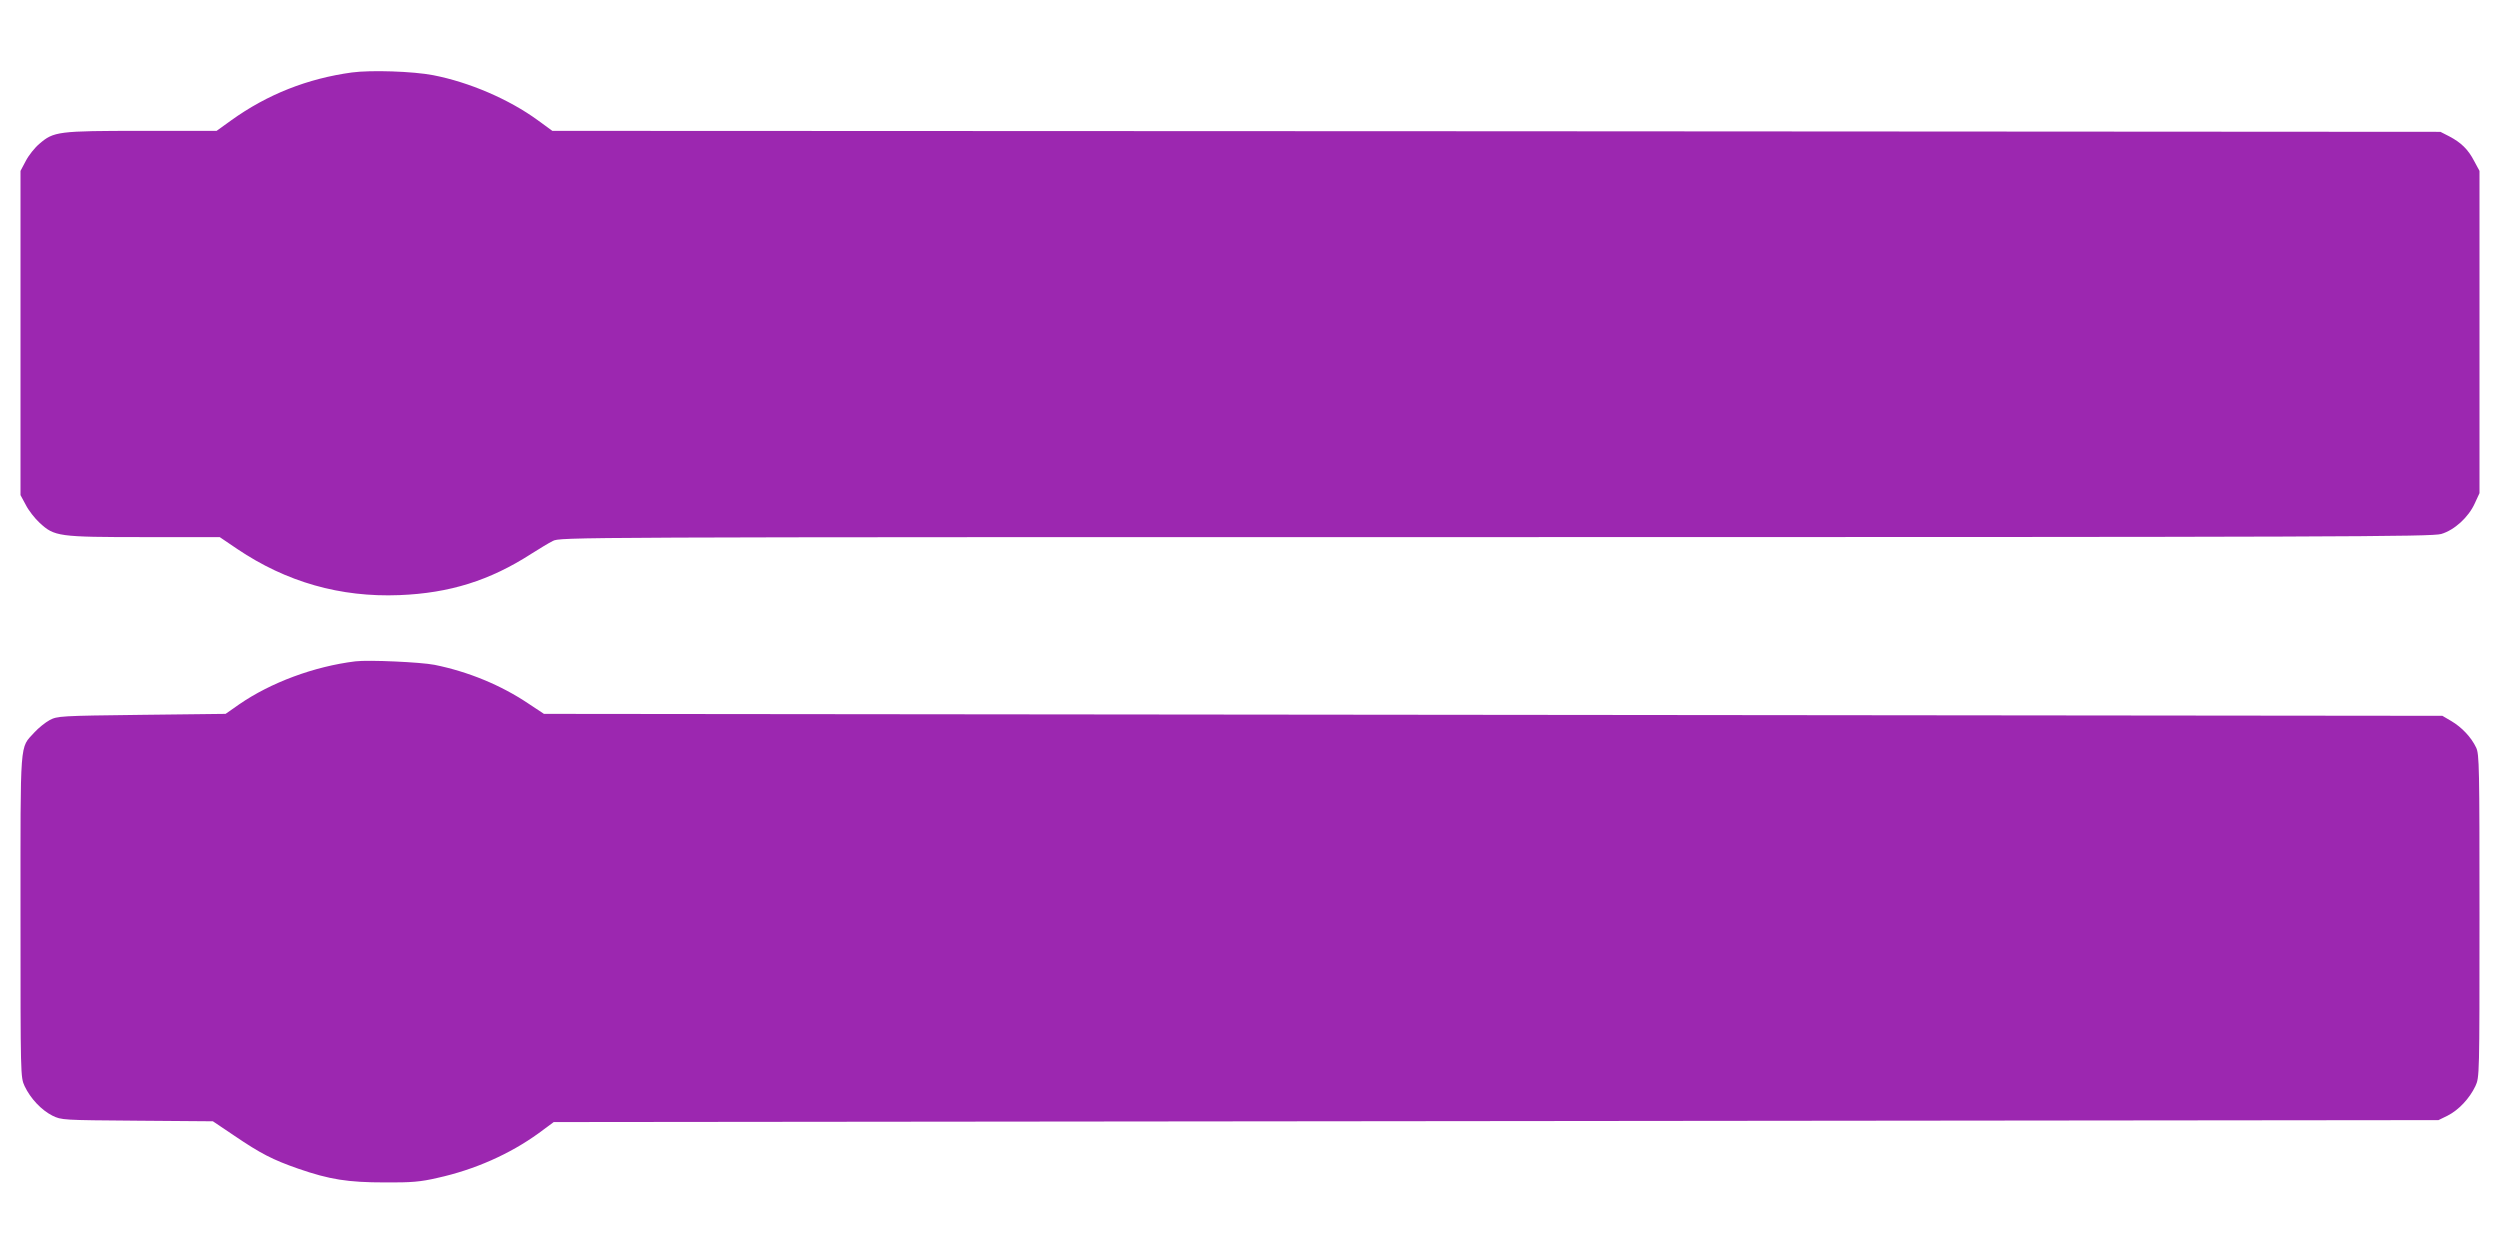
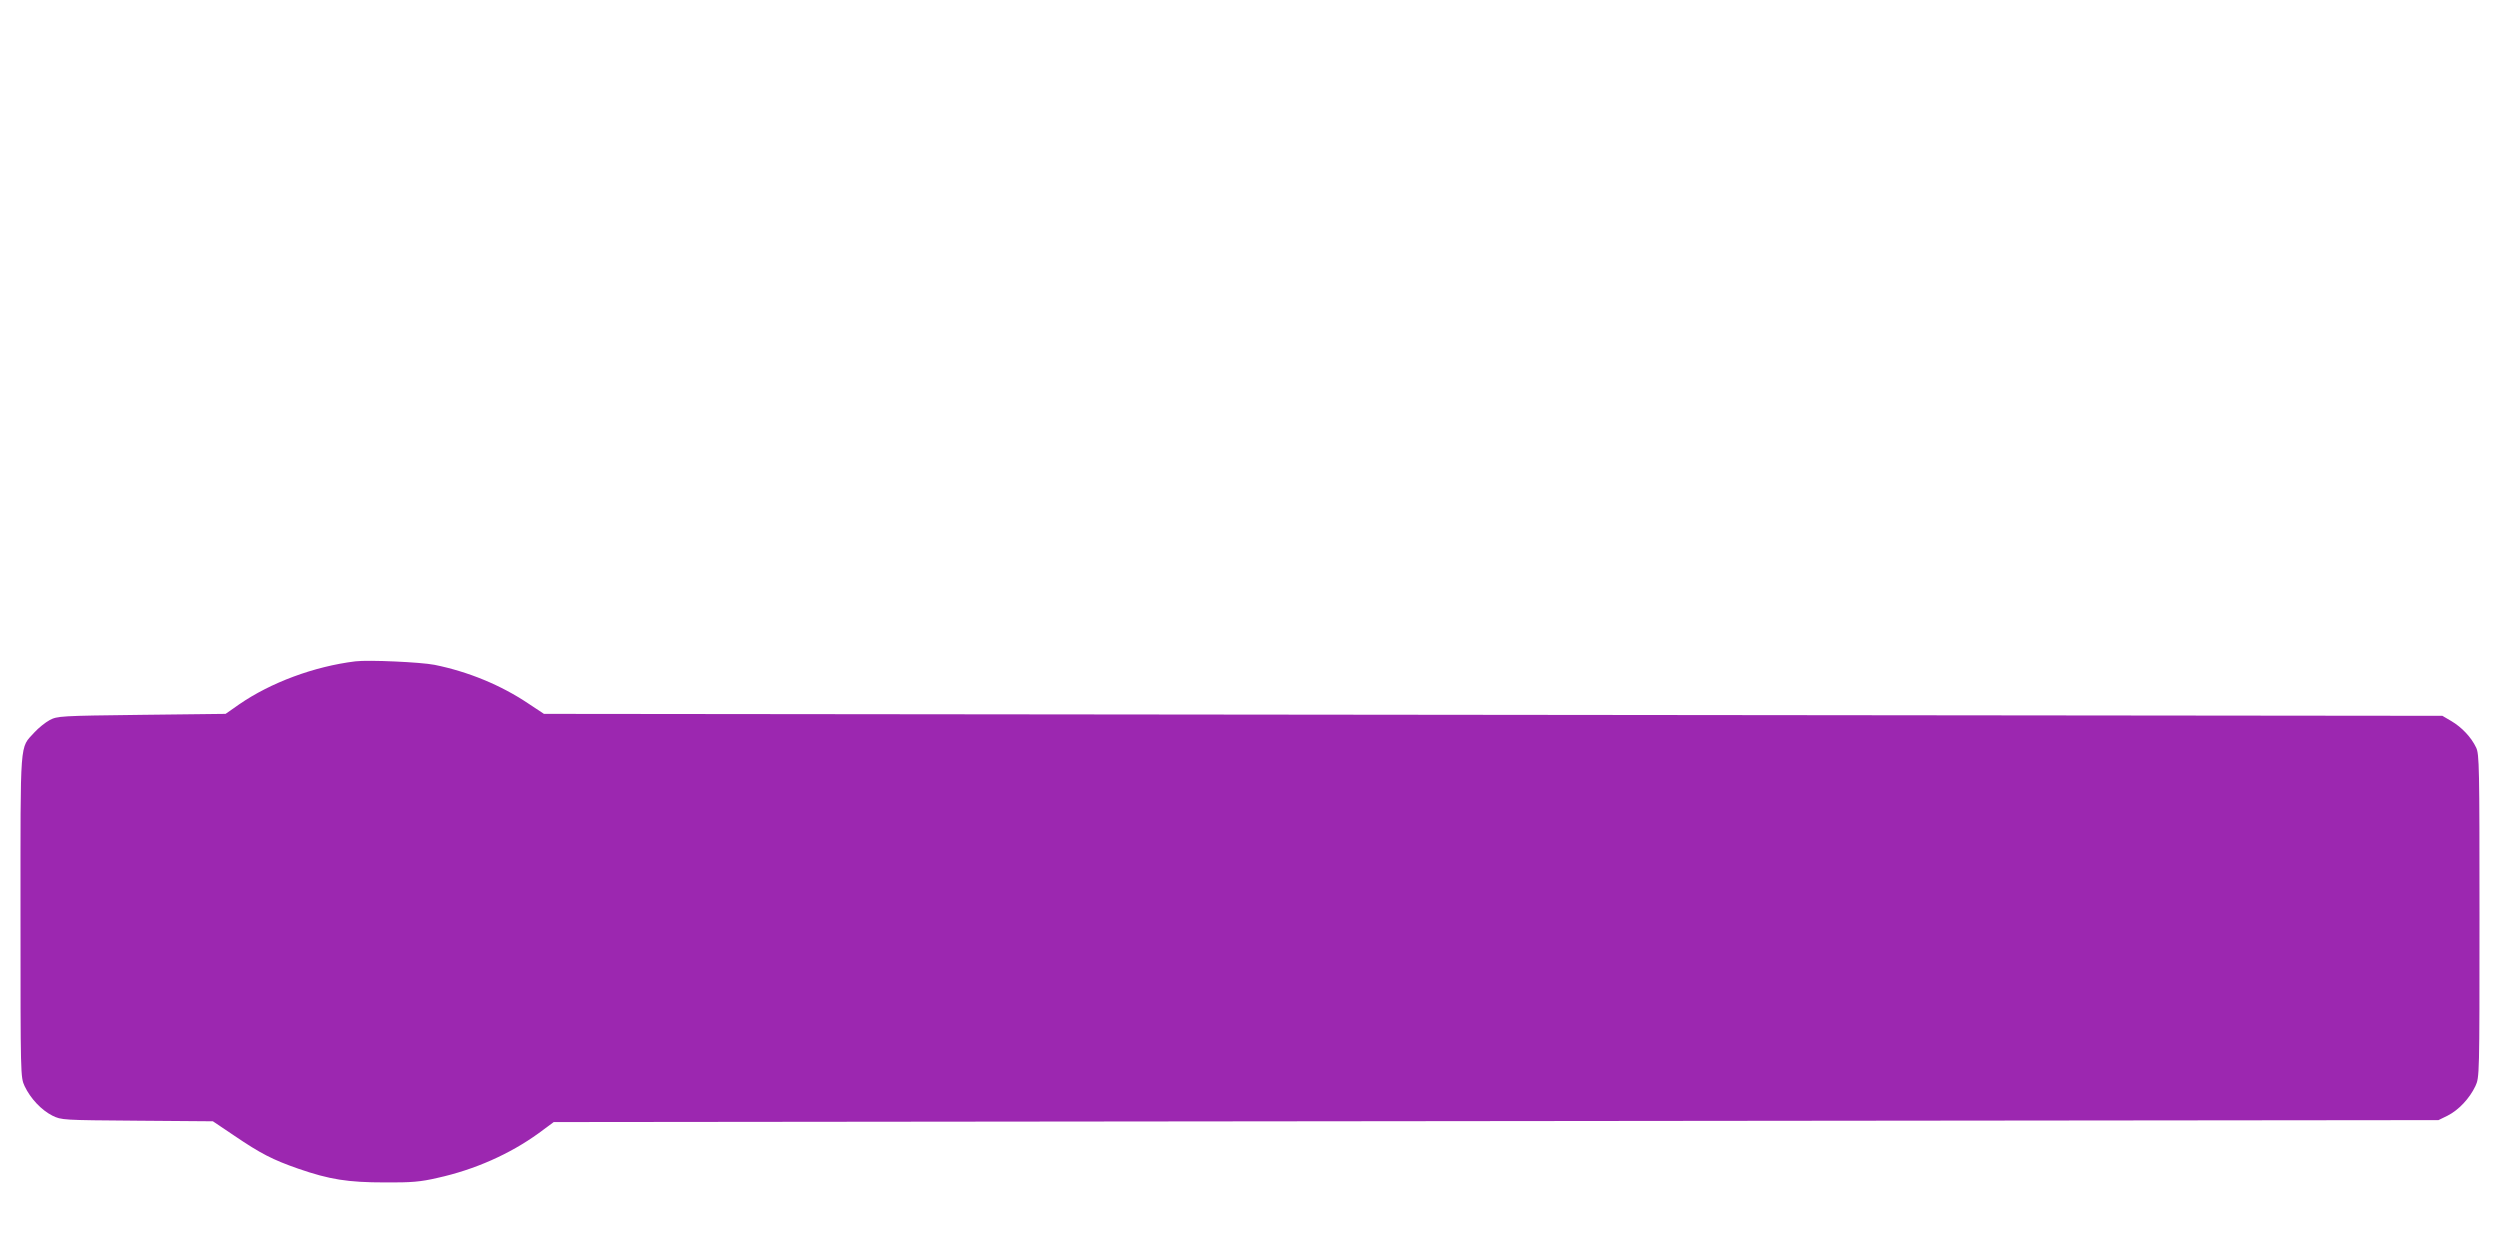
<svg xmlns="http://www.w3.org/2000/svg" version="1.0" width="1280pt" height="640pt" viewBox="0 0 1280 640" preserveAspectRatio="xMidYMid meet">
  <g transform="translate(0,640) scale(0.1,-0.1)" fill="#9c27b0" stroke="none">
-     <path d="M1802 6029 c-227 -31 -433 -112 -618 -245 l-75 -54 -383 0 c-428 0 -451 -3 -524 -66 -24 -20 -55 -59 -70 -88 l-27 -51 0 -830 0 -830 27 -50 c14 -28 46 -69 71 -92 76 -70 95 -73 536 -73 l386 0 90 -61 c251 -169 527 -248 830 -236 257 10 464 75 676 212 38 24 87 54 109 65 39 20 42 20 4828 20 4329 0 4793 2 4841 16 68 20 140 86 172 157 l24 52 0 825 0 825 -27 50 c-31 60 -67 95 -128 127 l-45 23 -4833 3 -4834 2 -74 54 c-148 108 -351 195 -536 231 -104 20 -319 27 -416 14z" />
    <path d="M1820 3014 c-212 -26 -434 -109 -595 -220 l-70 -49 -430 -5 c-418 -5 -431 -6 -471 -27 -22 -12 -57 -40 -78 -63 -76 -84 -71 -20 -71 -940 0 -822 0 -825 21 -871 30 -63 85 -122 142 -151 47 -23 51 -23 435 -26 l387 -3 110 -74 c134 -91 196 -123 328 -169 159 -55 253 -70 442 -70 136 -1 183 3 269 23 191 42 371 122 519 229 l77 57 4825 5 4825 5 47 23 c57 29 112 88 142 151 21 46 21 49 21 871 0 765 -1 828 -17 862 -25 53 -73 104 -127 136 l-46 27 -4860 5 -4860 5 -80 53 c-140 94 -307 163 -480 198 -70 14 -338 26 -405 18z" />
  </g>
</svg>